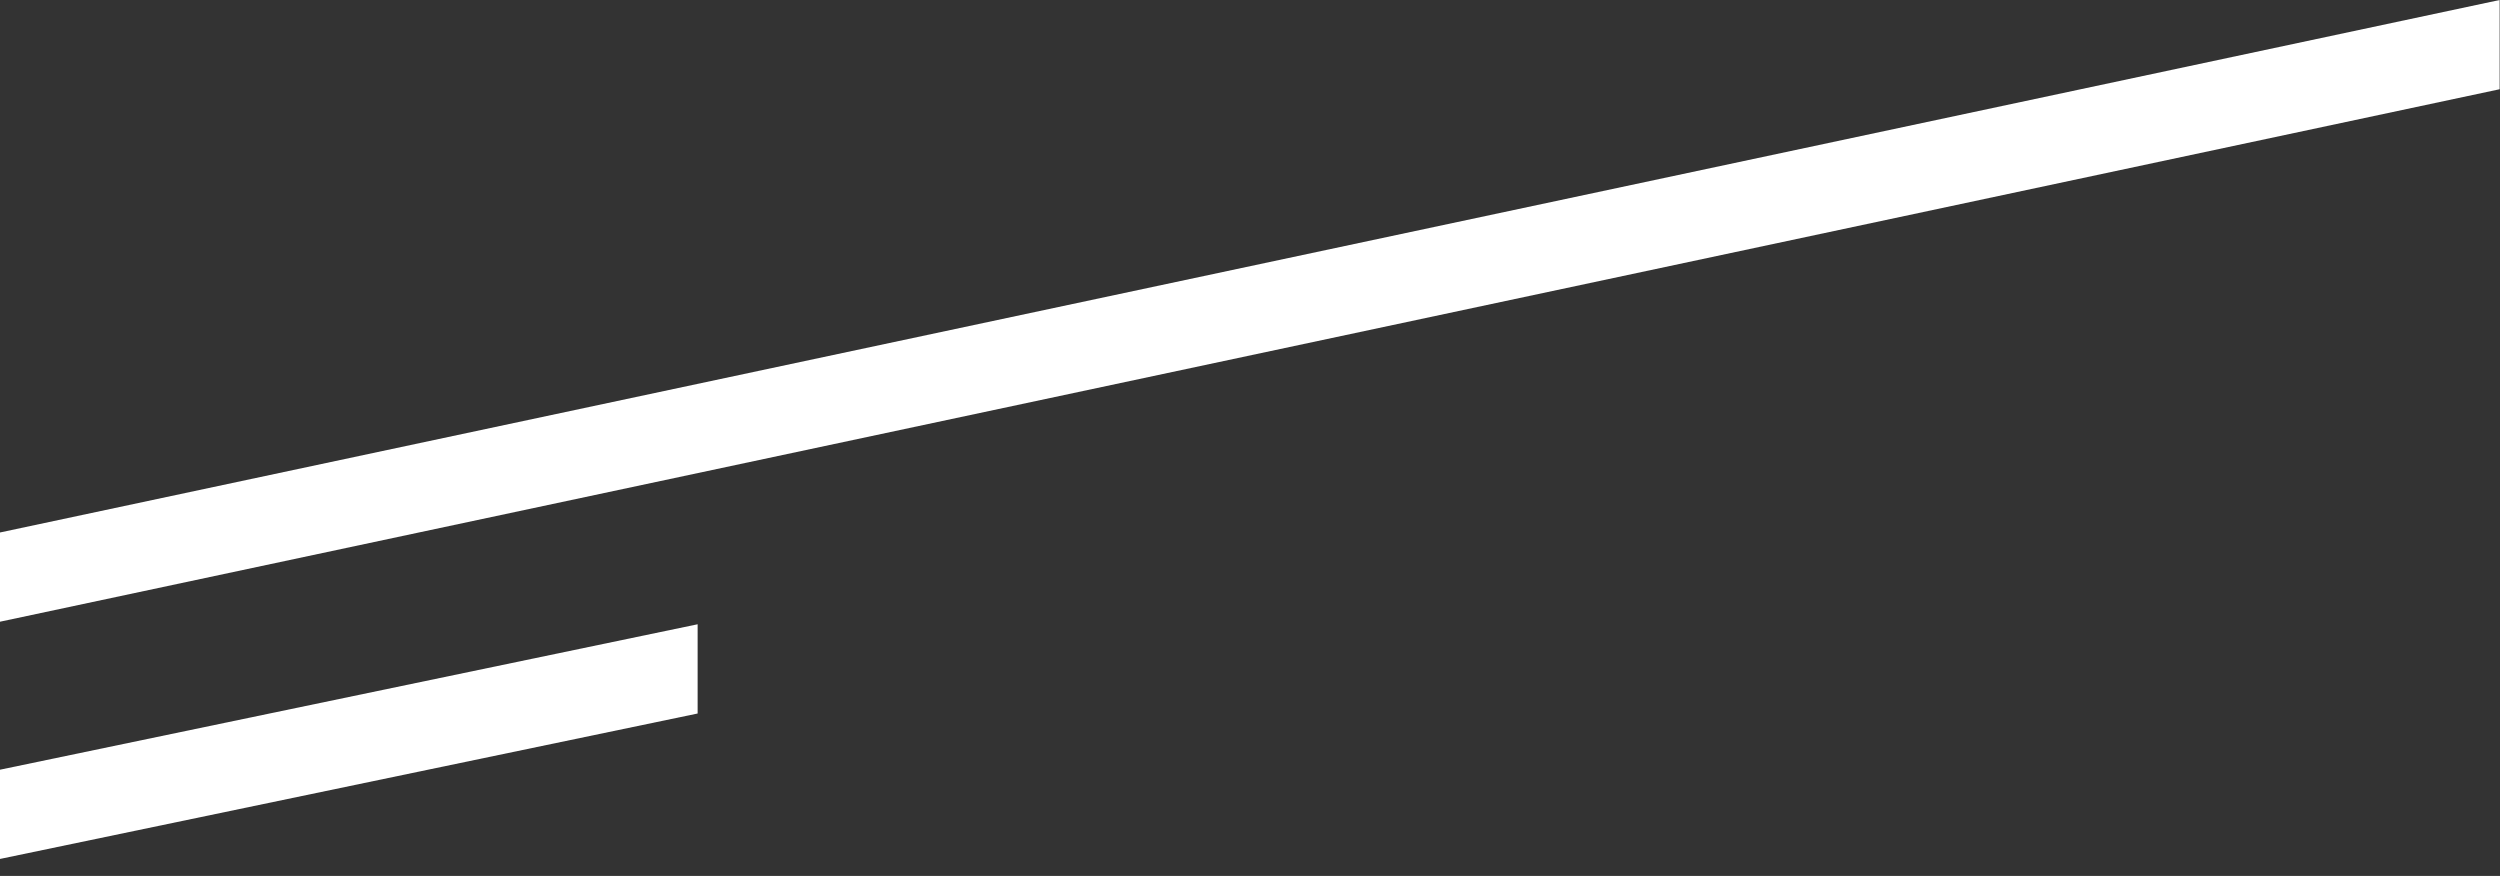
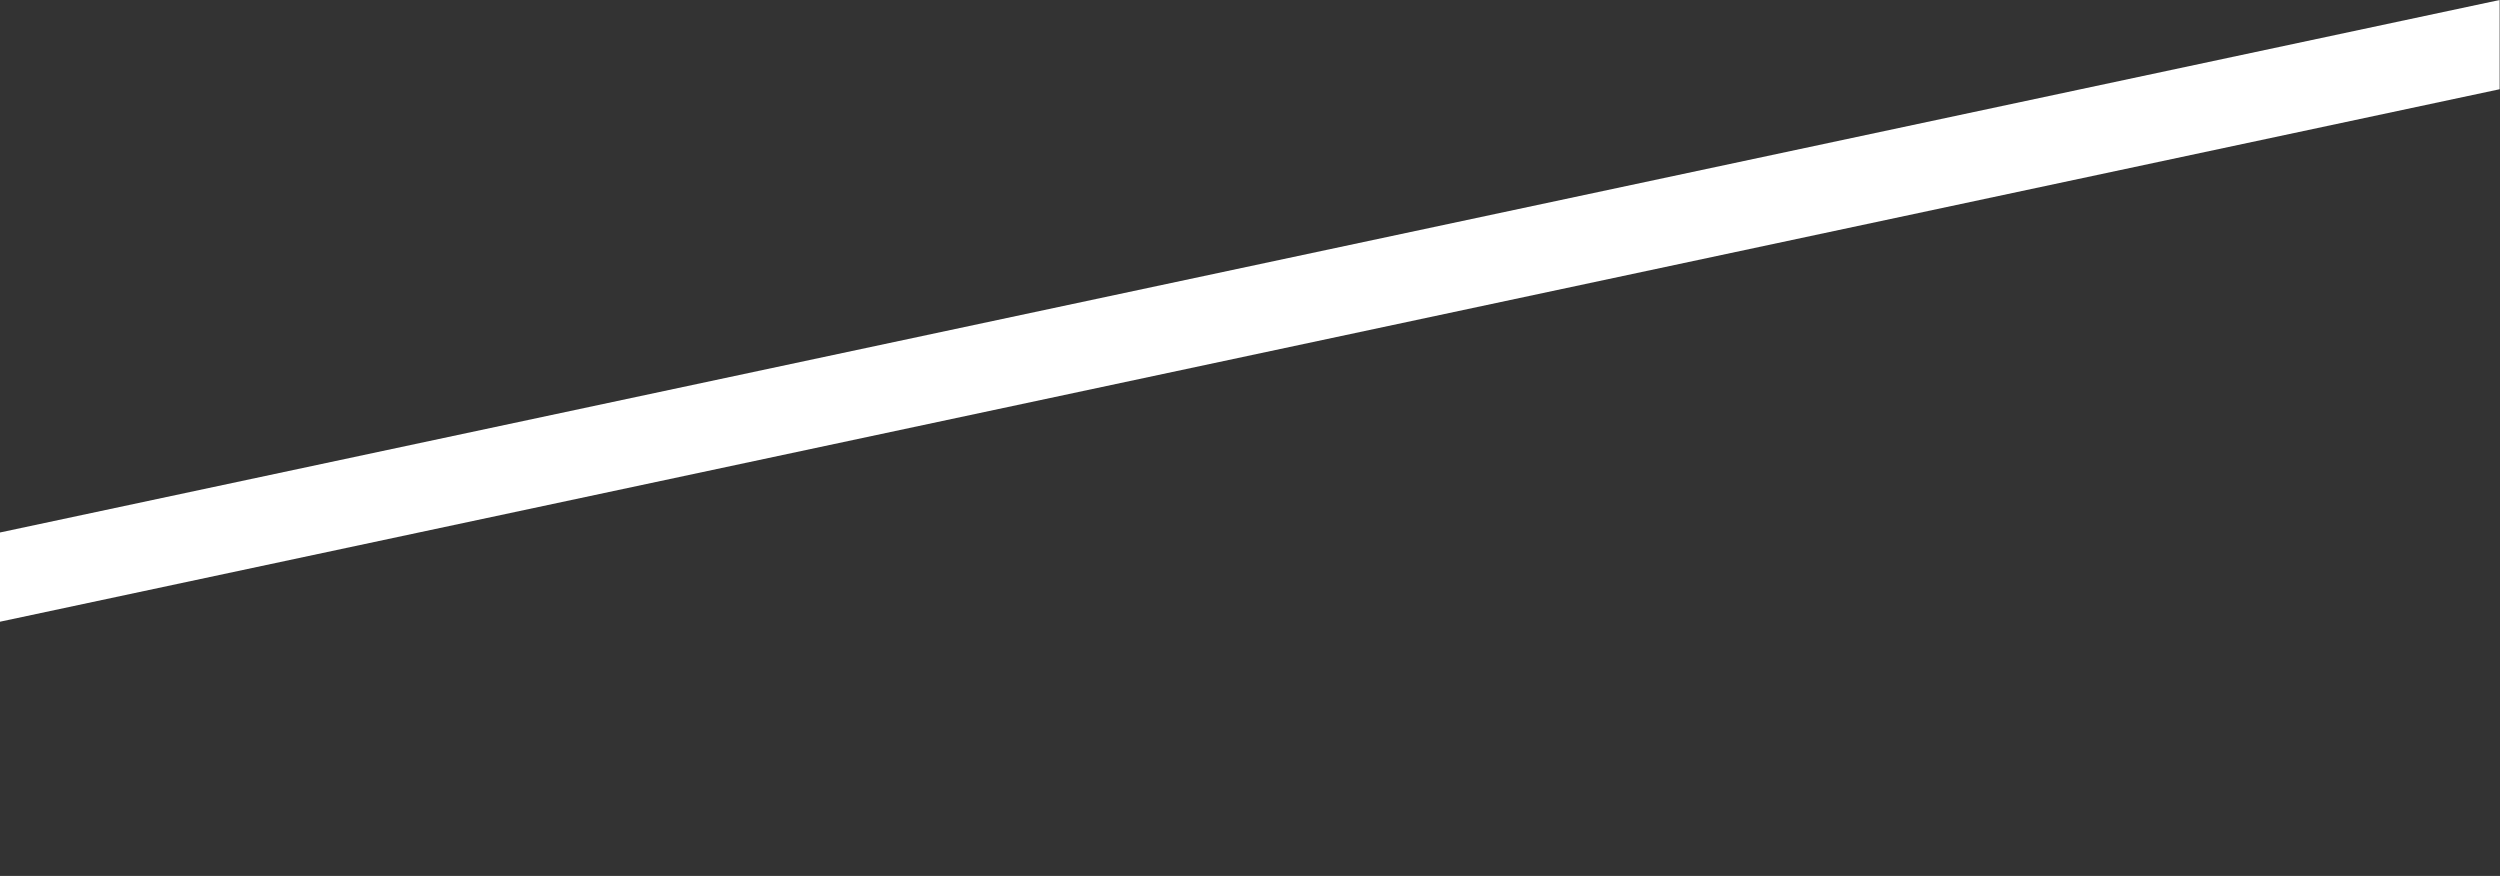
<svg xmlns="http://www.w3.org/2000/svg" width="137px" height="48px" viewBox="0 0 137 48" version="1.1">
  <rect x="0" y="0" width="137" height="48" fill="#333333" stroke="none" />
  <title>mv-line-1</title>
  <desc>Created with Sketch.</desc>
  <defs />
  <g id="Page-1" stroke="none" stroke-width="1" fill="none" fill-rule="evenodd">
    <g id="mv-line-1" fill="#FFFFFF" fill-rule="nonzero">
      <g id="Layer_20" transform="translate(0, 34)">
-         <polygon id="Shape" points="0 13.07 0 8.18 38.23 0.21 38.23 5.1" />
-       </g>
+         </g>
      <g id="Layer_21">
        <polygon id="Shape" points="0 34.07 0 29.18 136.98 0 136.98 4.89" />
      </g>
    </g>
  </g>
</svg>